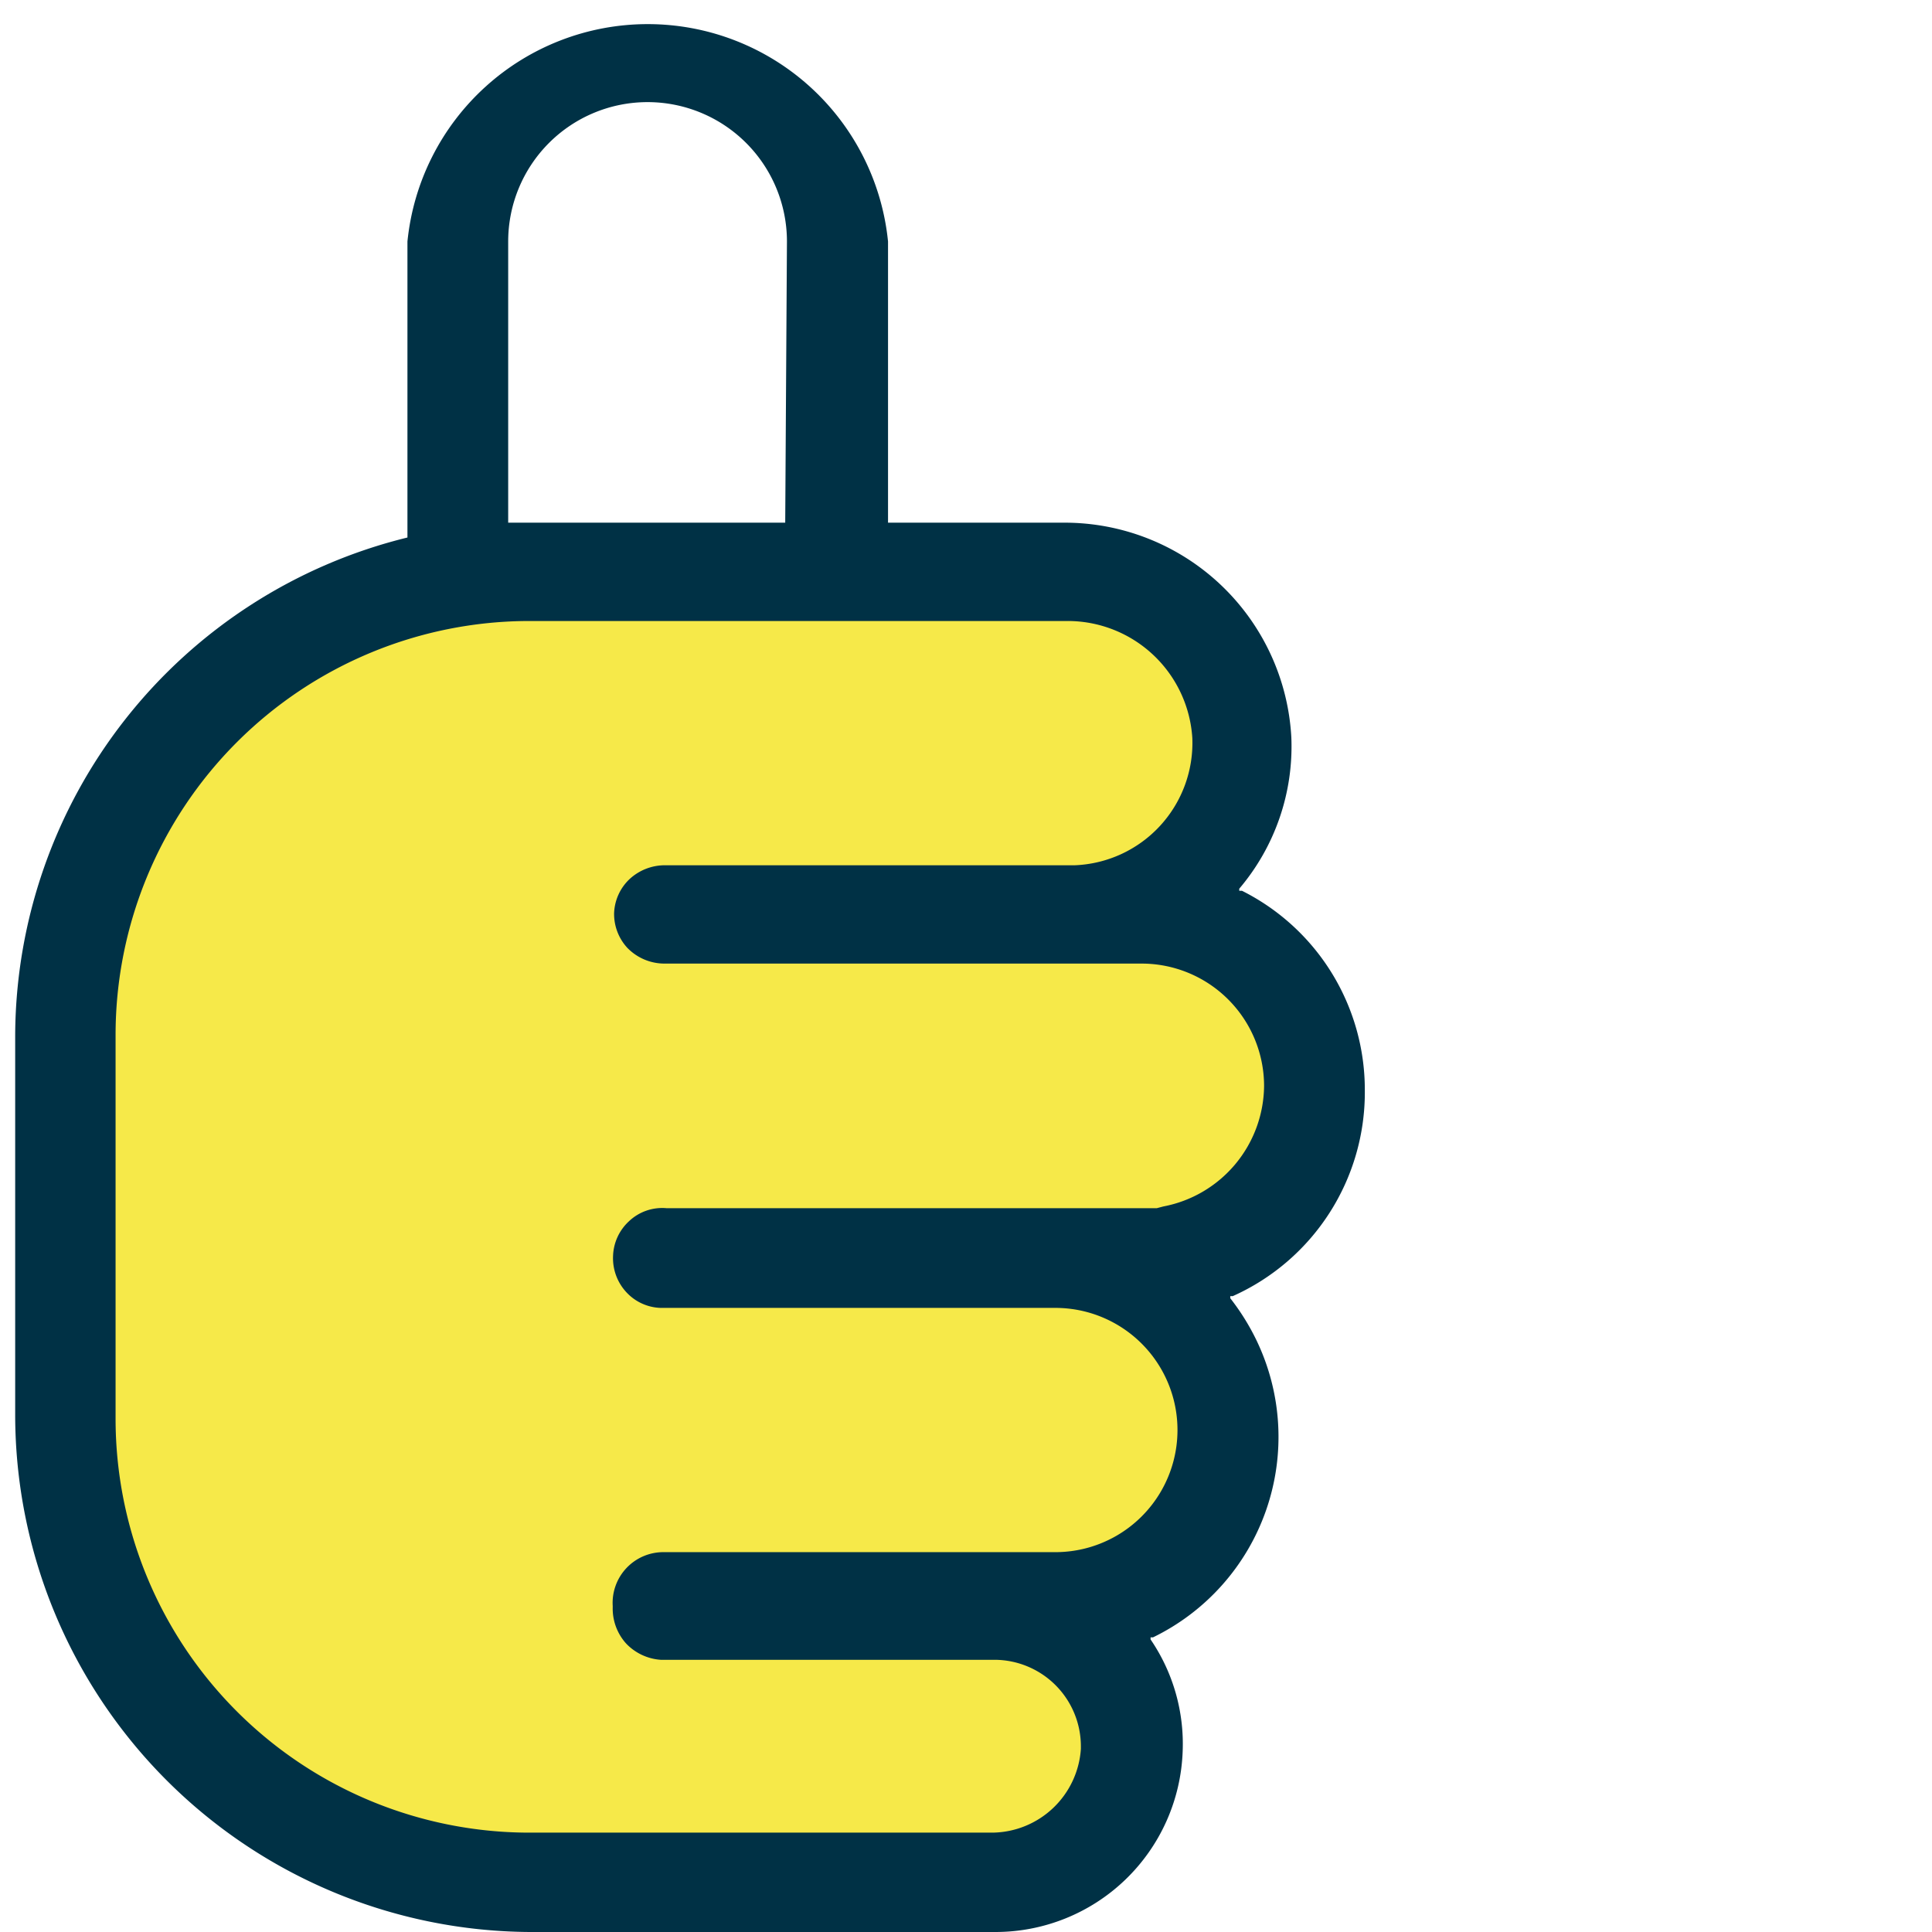
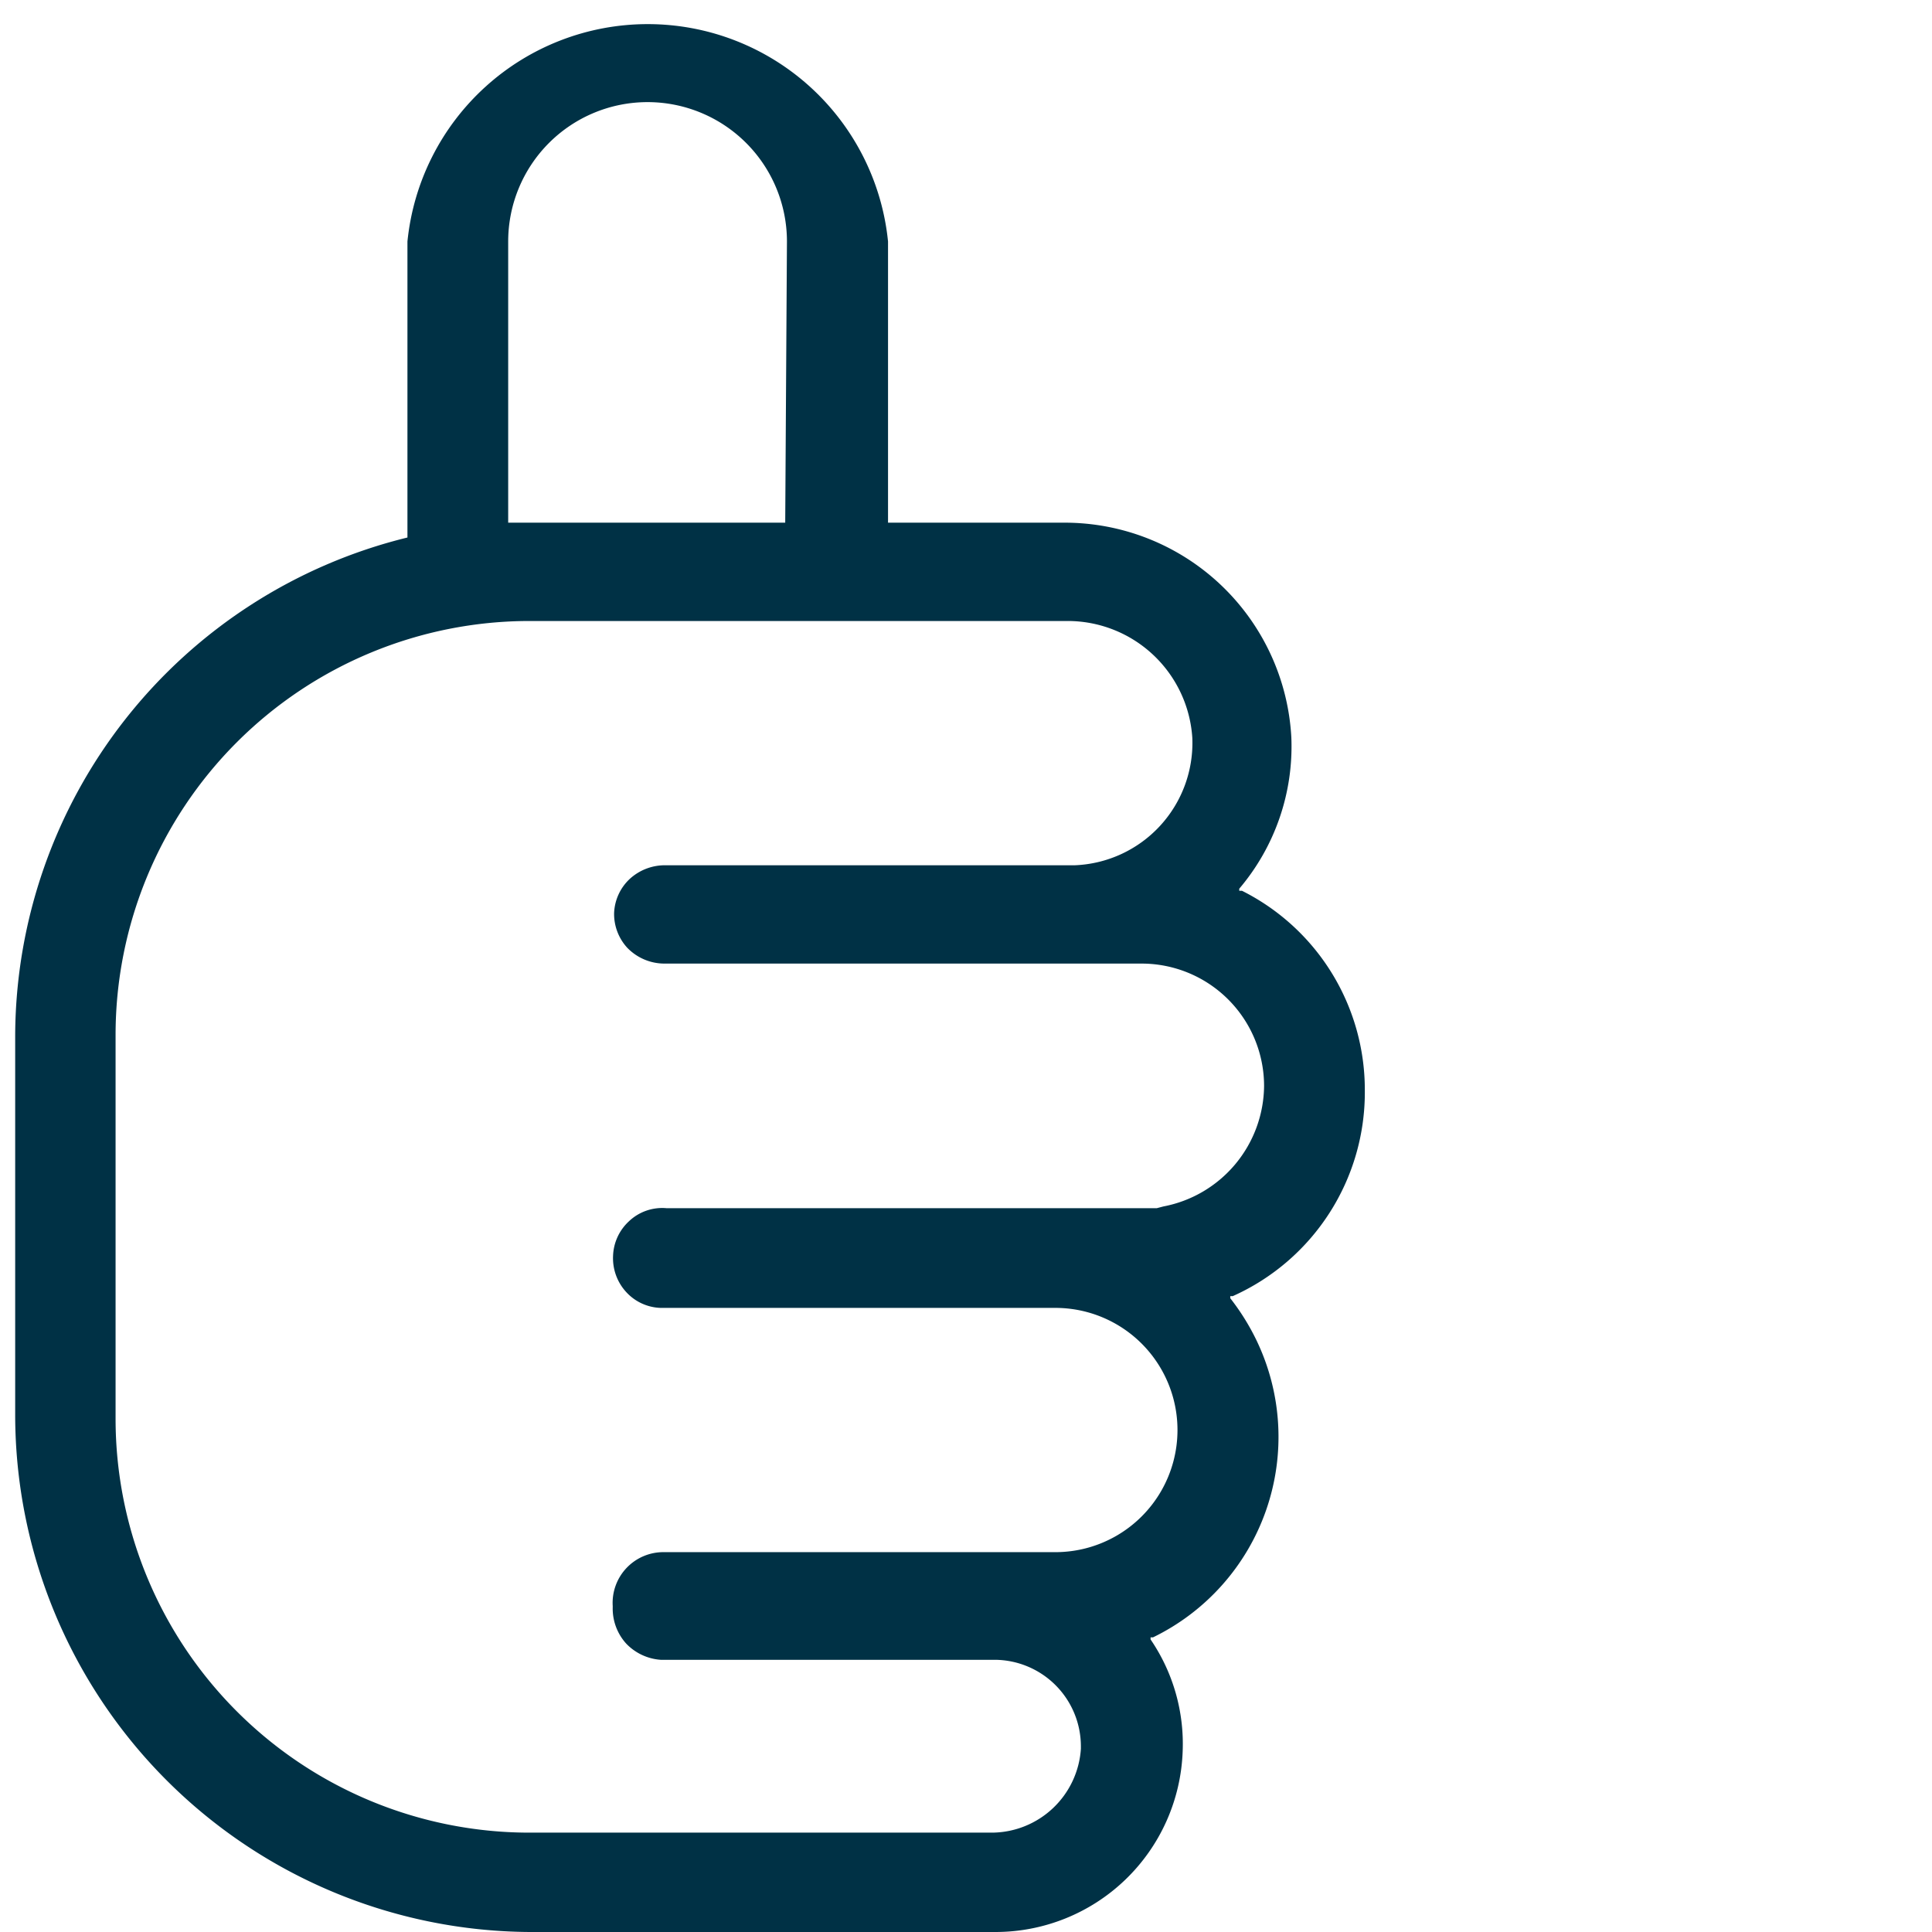
<svg xmlns="http://www.w3.org/2000/svg" id="Layer_1" data-name="Layer 1" viewBox="8 0 56 56" height="60" width="60">
  <defs>
    <style>.cls-1{fill:#f6e949;}.cls-2{fill:#003145;}</style>
  </defs>
  <title>ic_commitment</title>
-   <path id="Path_5639" data-name="Path 5639" class="cls-1" d="M45.83,31.26c0-2.23-2-3.8-4-4.81,1-1.12,2.13-3,2.08-4.5a6,6,0,0,0-6-5.71H33.27c-3,0-11.3,0-13.72.93-5.93,1.47-9.38,6.3-9.38,12.67V39.89c0,7.51,4.82,14.25,12.33,14.26l13.23.29a4.1,4.1,0,0,0,4.5-4.27c0-1.06-.48-2.58,0-4.46,3-1.41,3.81-4.26,2.4-7.21-.19-.4-.73-.78-1-1.13C43.73,36.43,45.83,33.62,45.83,31.26Z" />
  <path class="cls-2" d="M47.56,31.59A6.45,6.45,0,0,0,44,25.82l-.08,0,0-.06a6.37,6.37,0,0,0,1.51-4.39,6.58,6.58,0,0,0-6.58-6.22H33.74V7A7,7,0,0,0,19.81,7v8.58h0A14.92,14.92,0,0,0,8.44,30v11A15,15,0,0,0,23.35,56H36.83a5.43,5.43,0,0,0,5.45-5.23,5.37,5.37,0,0,0-.93-3.25l0-.06.07,0a6.46,6.46,0,0,0,3-8.61,6.72,6.72,0,0,0-.76-1.22l0-.06.07,0A6.47,6.47,0,0,0,47.56,31.59Zm-21.8,15a1.51,1.51,0,0,0,.39,1.05,1.53,1.53,0,0,0,1,.47h9.68a2.51,2.51,0,0,1,2.5,2.5v.08a2.6,2.6,0,0,1-2.57,2.43H23.35a12,12,0,0,1-12-12V30a12,12,0,0,1,12-12H38.94a3.62,3.62,0,0,1,3.62,3.39,3.55,3.55,0,0,1-3.4,3.69H27.26a1.51,1.51,0,0,0-1,.39,1.43,1.43,0,0,0-.46,1,1.45,1.45,0,0,0,.38,1,1.5,1.5,0,0,0,1.09.46H41.09a3.55,3.55,0,0,1,3.55,3.55,3.59,3.59,0,0,1-2.92,3.49l-.19.05H27.32a1.4,1.4,0,0,0-1.09.38,1.43,1.43,0,0,0-.46,1,1.45,1.45,0,0,0,.38,1.05,1.41,1.41,0,0,0,1,.46H38.59a3.54,3.54,0,0,1,0,7.08H27.25A1.47,1.47,0,0,0,25.76,46.55Zm5-31.44H23.35l-.56,0h-.06V7a4,4,0,1,1,8.08,0Z" />
</svg>